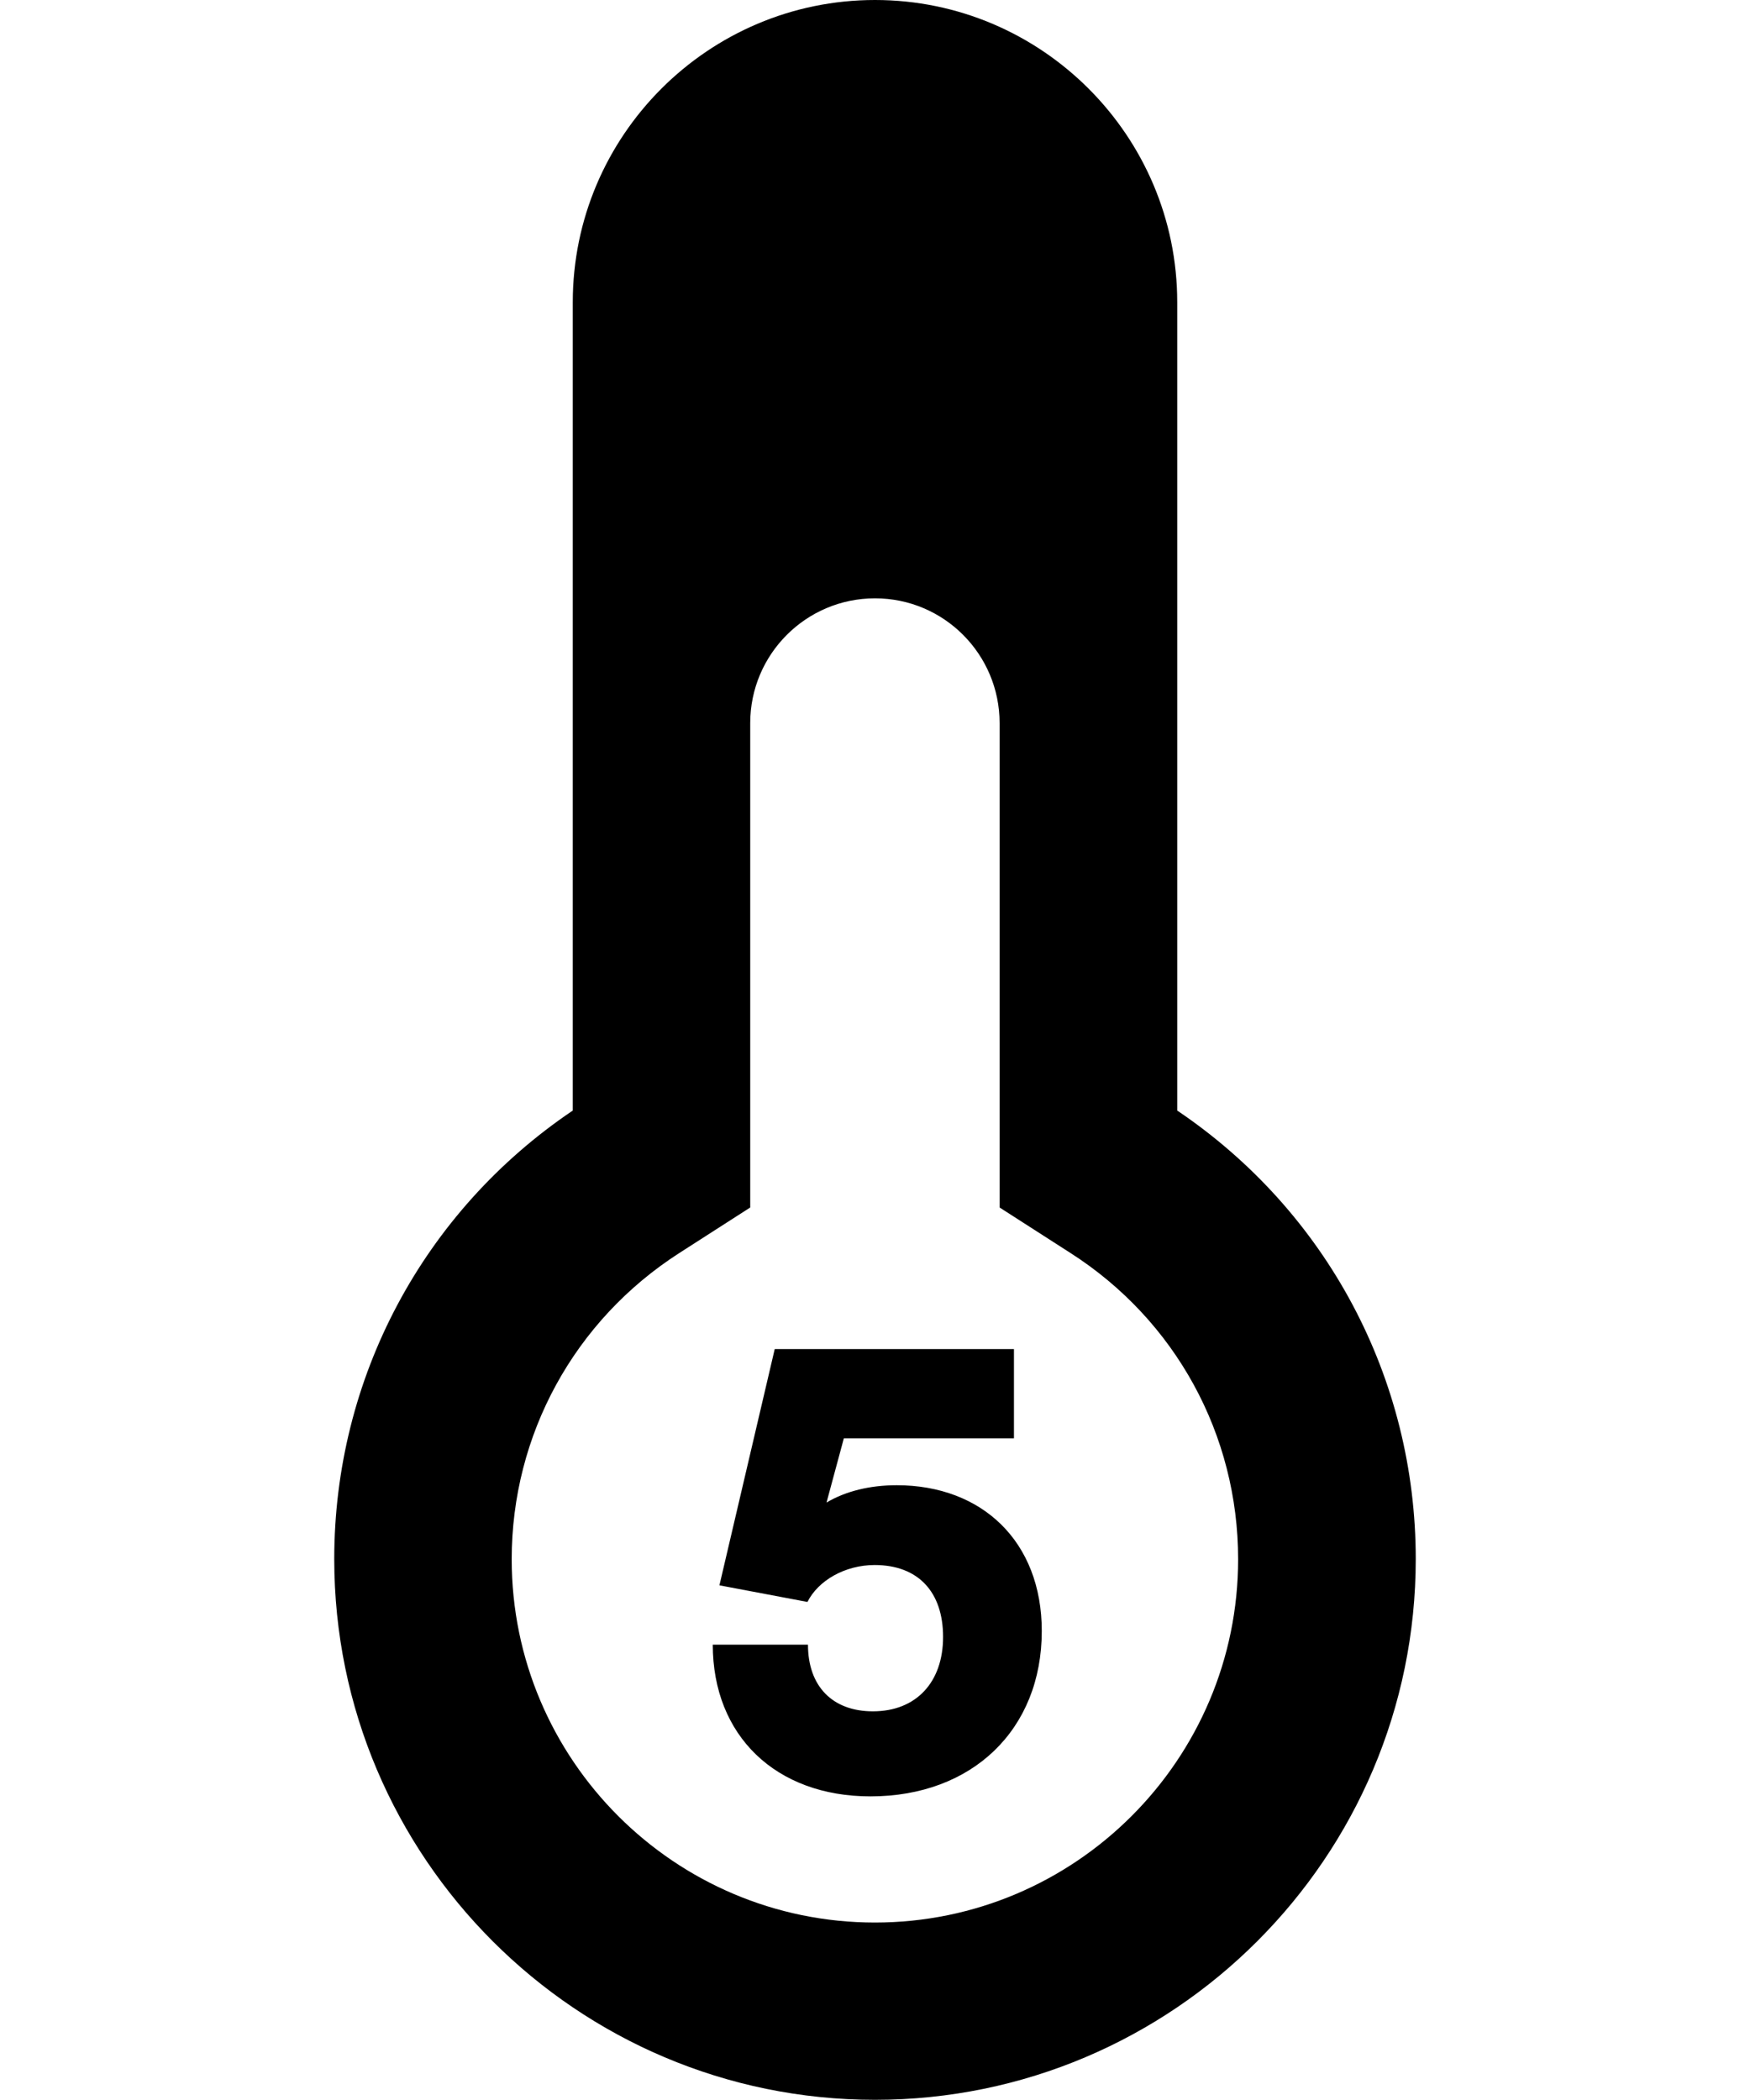
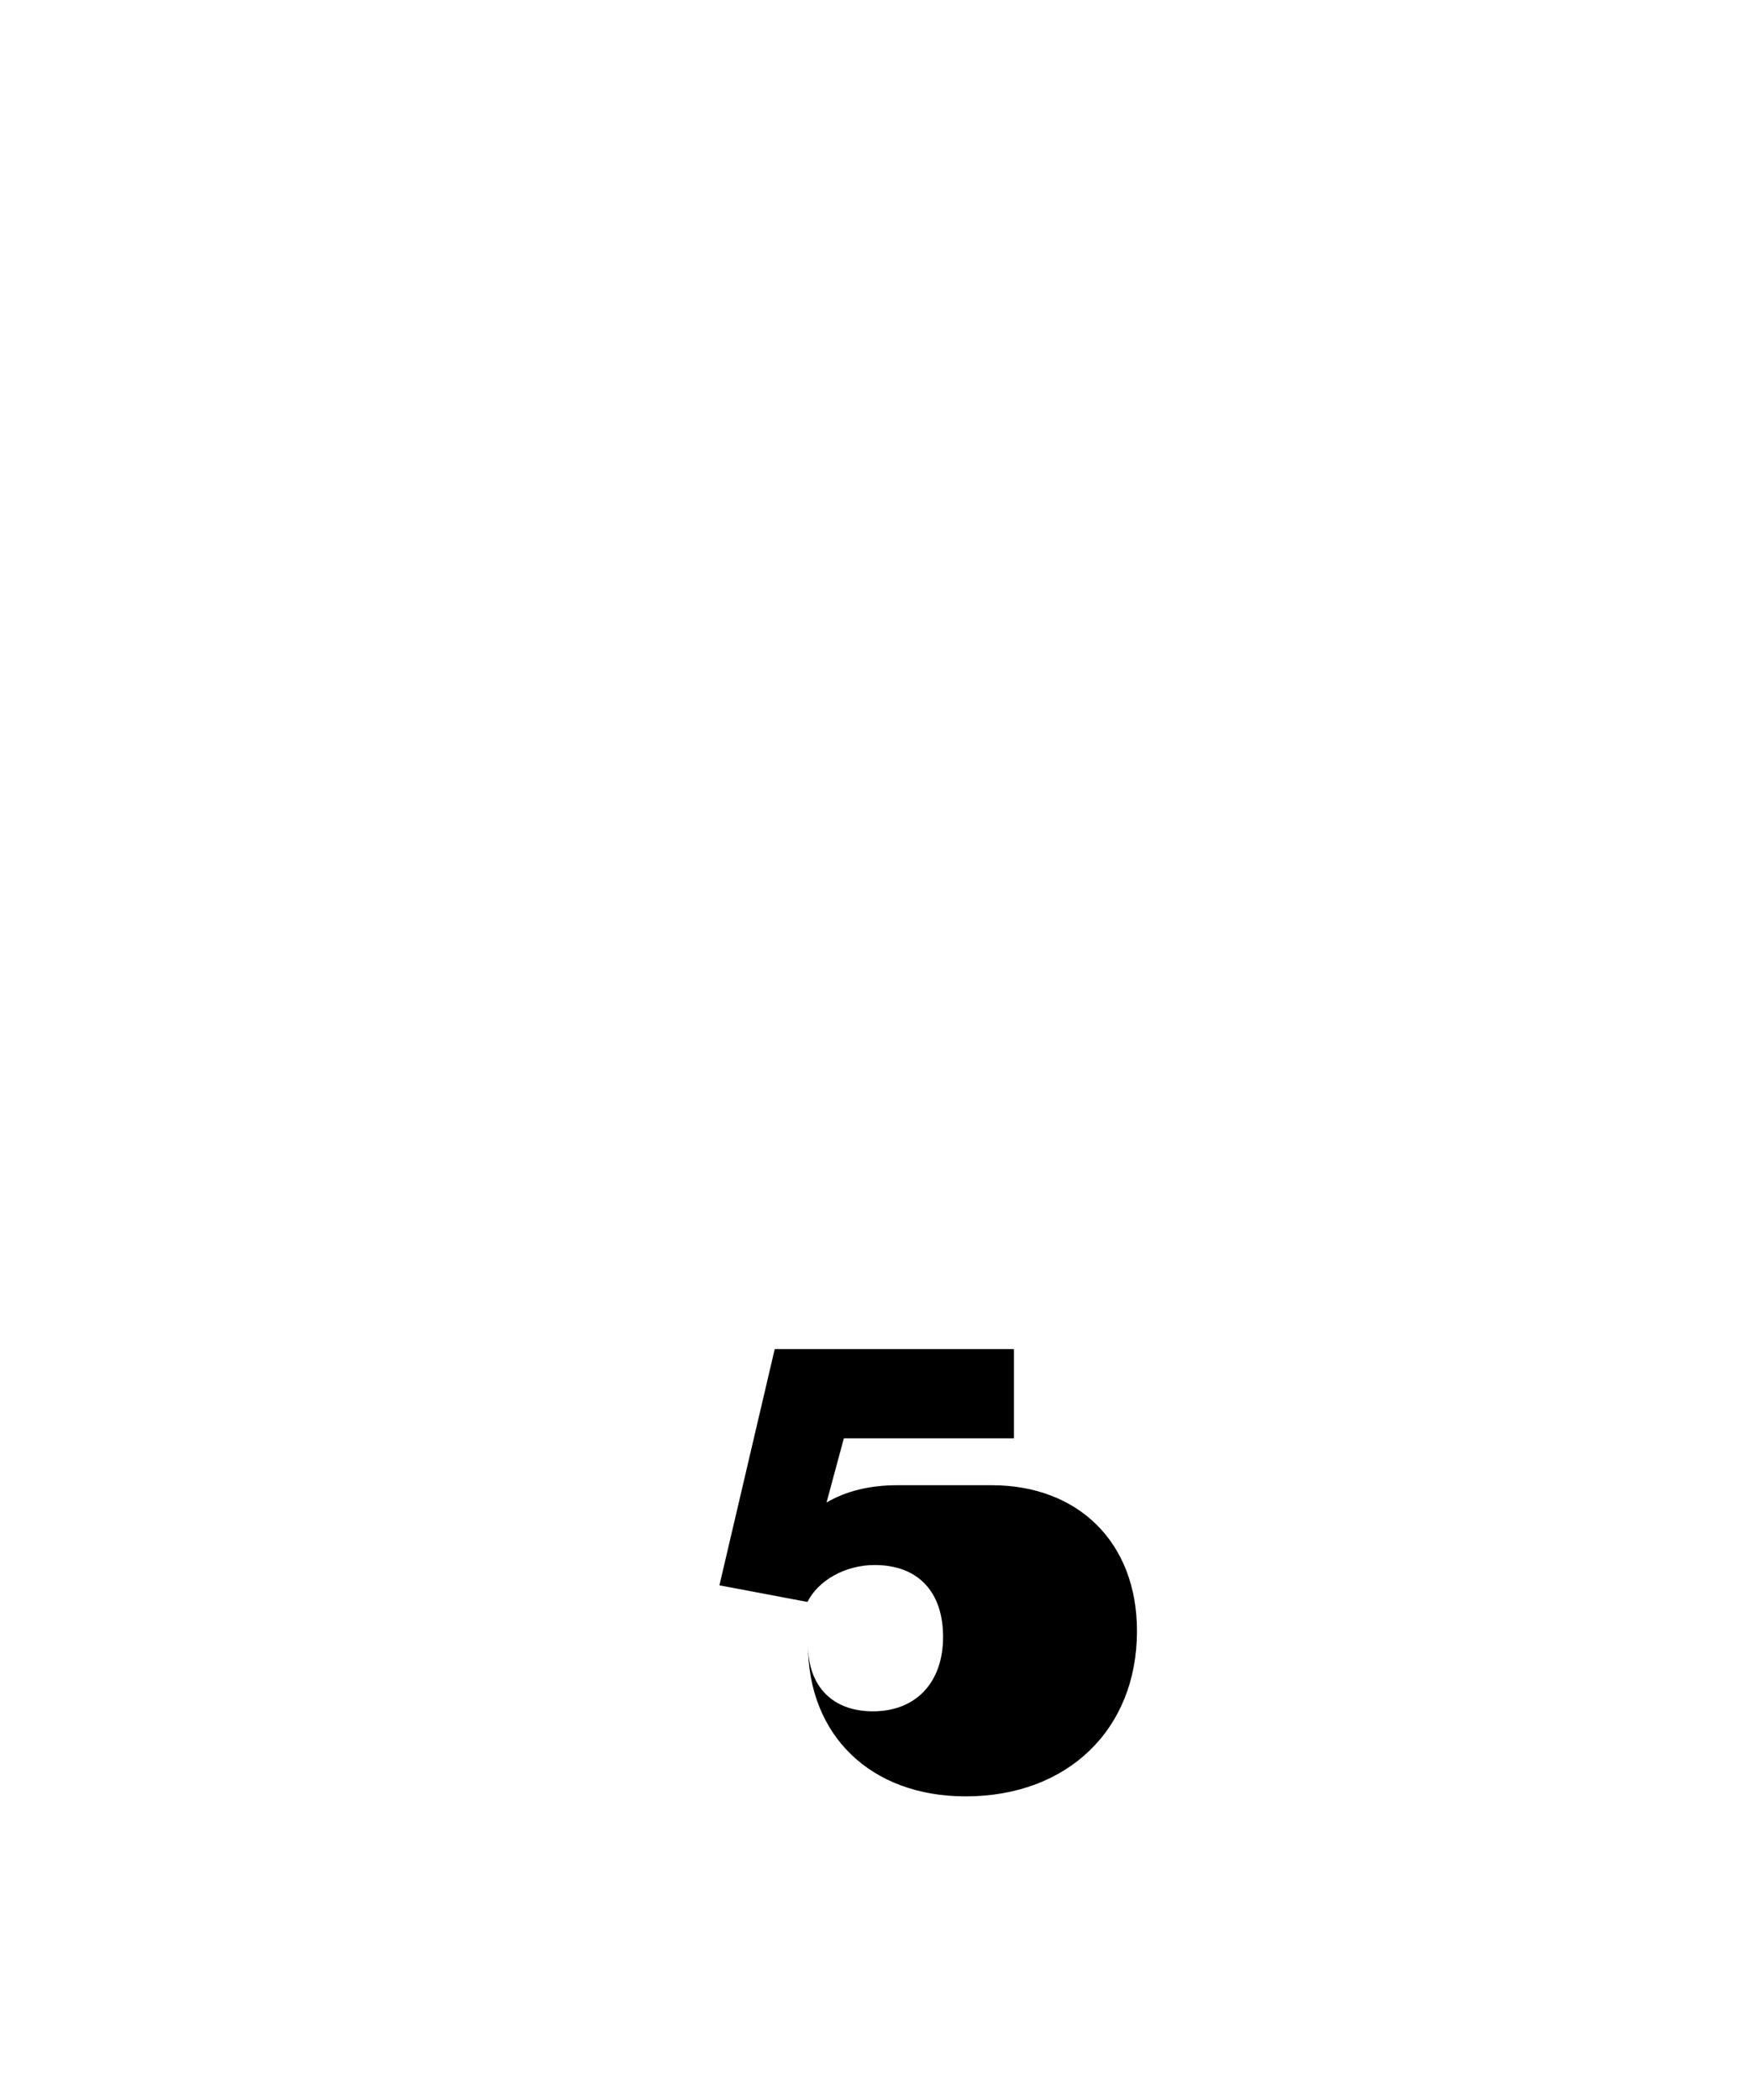
<svg xmlns="http://www.w3.org/2000/svg" id="_レイヤー_1" data-name="レイヤー_1" viewBox="0 0 100 120">
-   <path d="M67.27,63.46V17.27C67.27,7.75,59.52,0,50,0s-17.27,7.75-17.27,17.27v46.19c-8.55,5.77-13.63,15.29-13.63,25.63,0,17.05,13.86,30.9,30.9,30.9s30.9-13.86,30.9-30.9c0-10.34-5.08-19.86-13.63-25.63ZM50,109.86c-11.45,0-20.76-9.31-20.76-20.76,0-7.11,3.58-13.65,9.58-17.5l4.05-2.6v-27.68c0-3.93,3.19-7.13,7.13-7.13s7.12,3.2,7.12,7.13v27.68l4.05,2.6c6,3.84,9.58,10.38,9.58,17.5,0,11.45-9.31,20.76-20.76,20.76Z" />
-   <path d="M51.24,84.87c-1.53,0-2.92.34-4.01.99l.99-3.67h9.72v-5.1h-13.67l-3.16,13.5,5.03.95c.61-1.22,2.14-2.11,3.84-2.11,2.48,0,3.91,1.53,3.91,4.11s-1.53,4.25-4.01,4.25c-2.31,0-3.71-1.43-3.71-3.81h-5.44c0,5.2,3.6,8.67,9.01,8.67,5.81,0,9.79-3.81,9.79-9.45,0-5.1-3.4-8.33-8.29-8.33Z" />
+   <path d="M51.24,84.87c-1.53,0-2.92.34-4.01.99l.99-3.67h9.72v-5.1h-13.67l-3.16,13.5,5.03.95c.61-1.22,2.14-2.11,3.84-2.11,2.48,0,3.91,1.53,3.91,4.11s-1.53,4.25-4.01,4.25c-2.31,0-3.71-1.43-3.71-3.81c0,5.2,3.6,8.67,9.01,8.67,5.81,0,9.79-3.81,9.79-9.45,0-5.1-3.4-8.33-8.29-8.33Z" />
</svg>